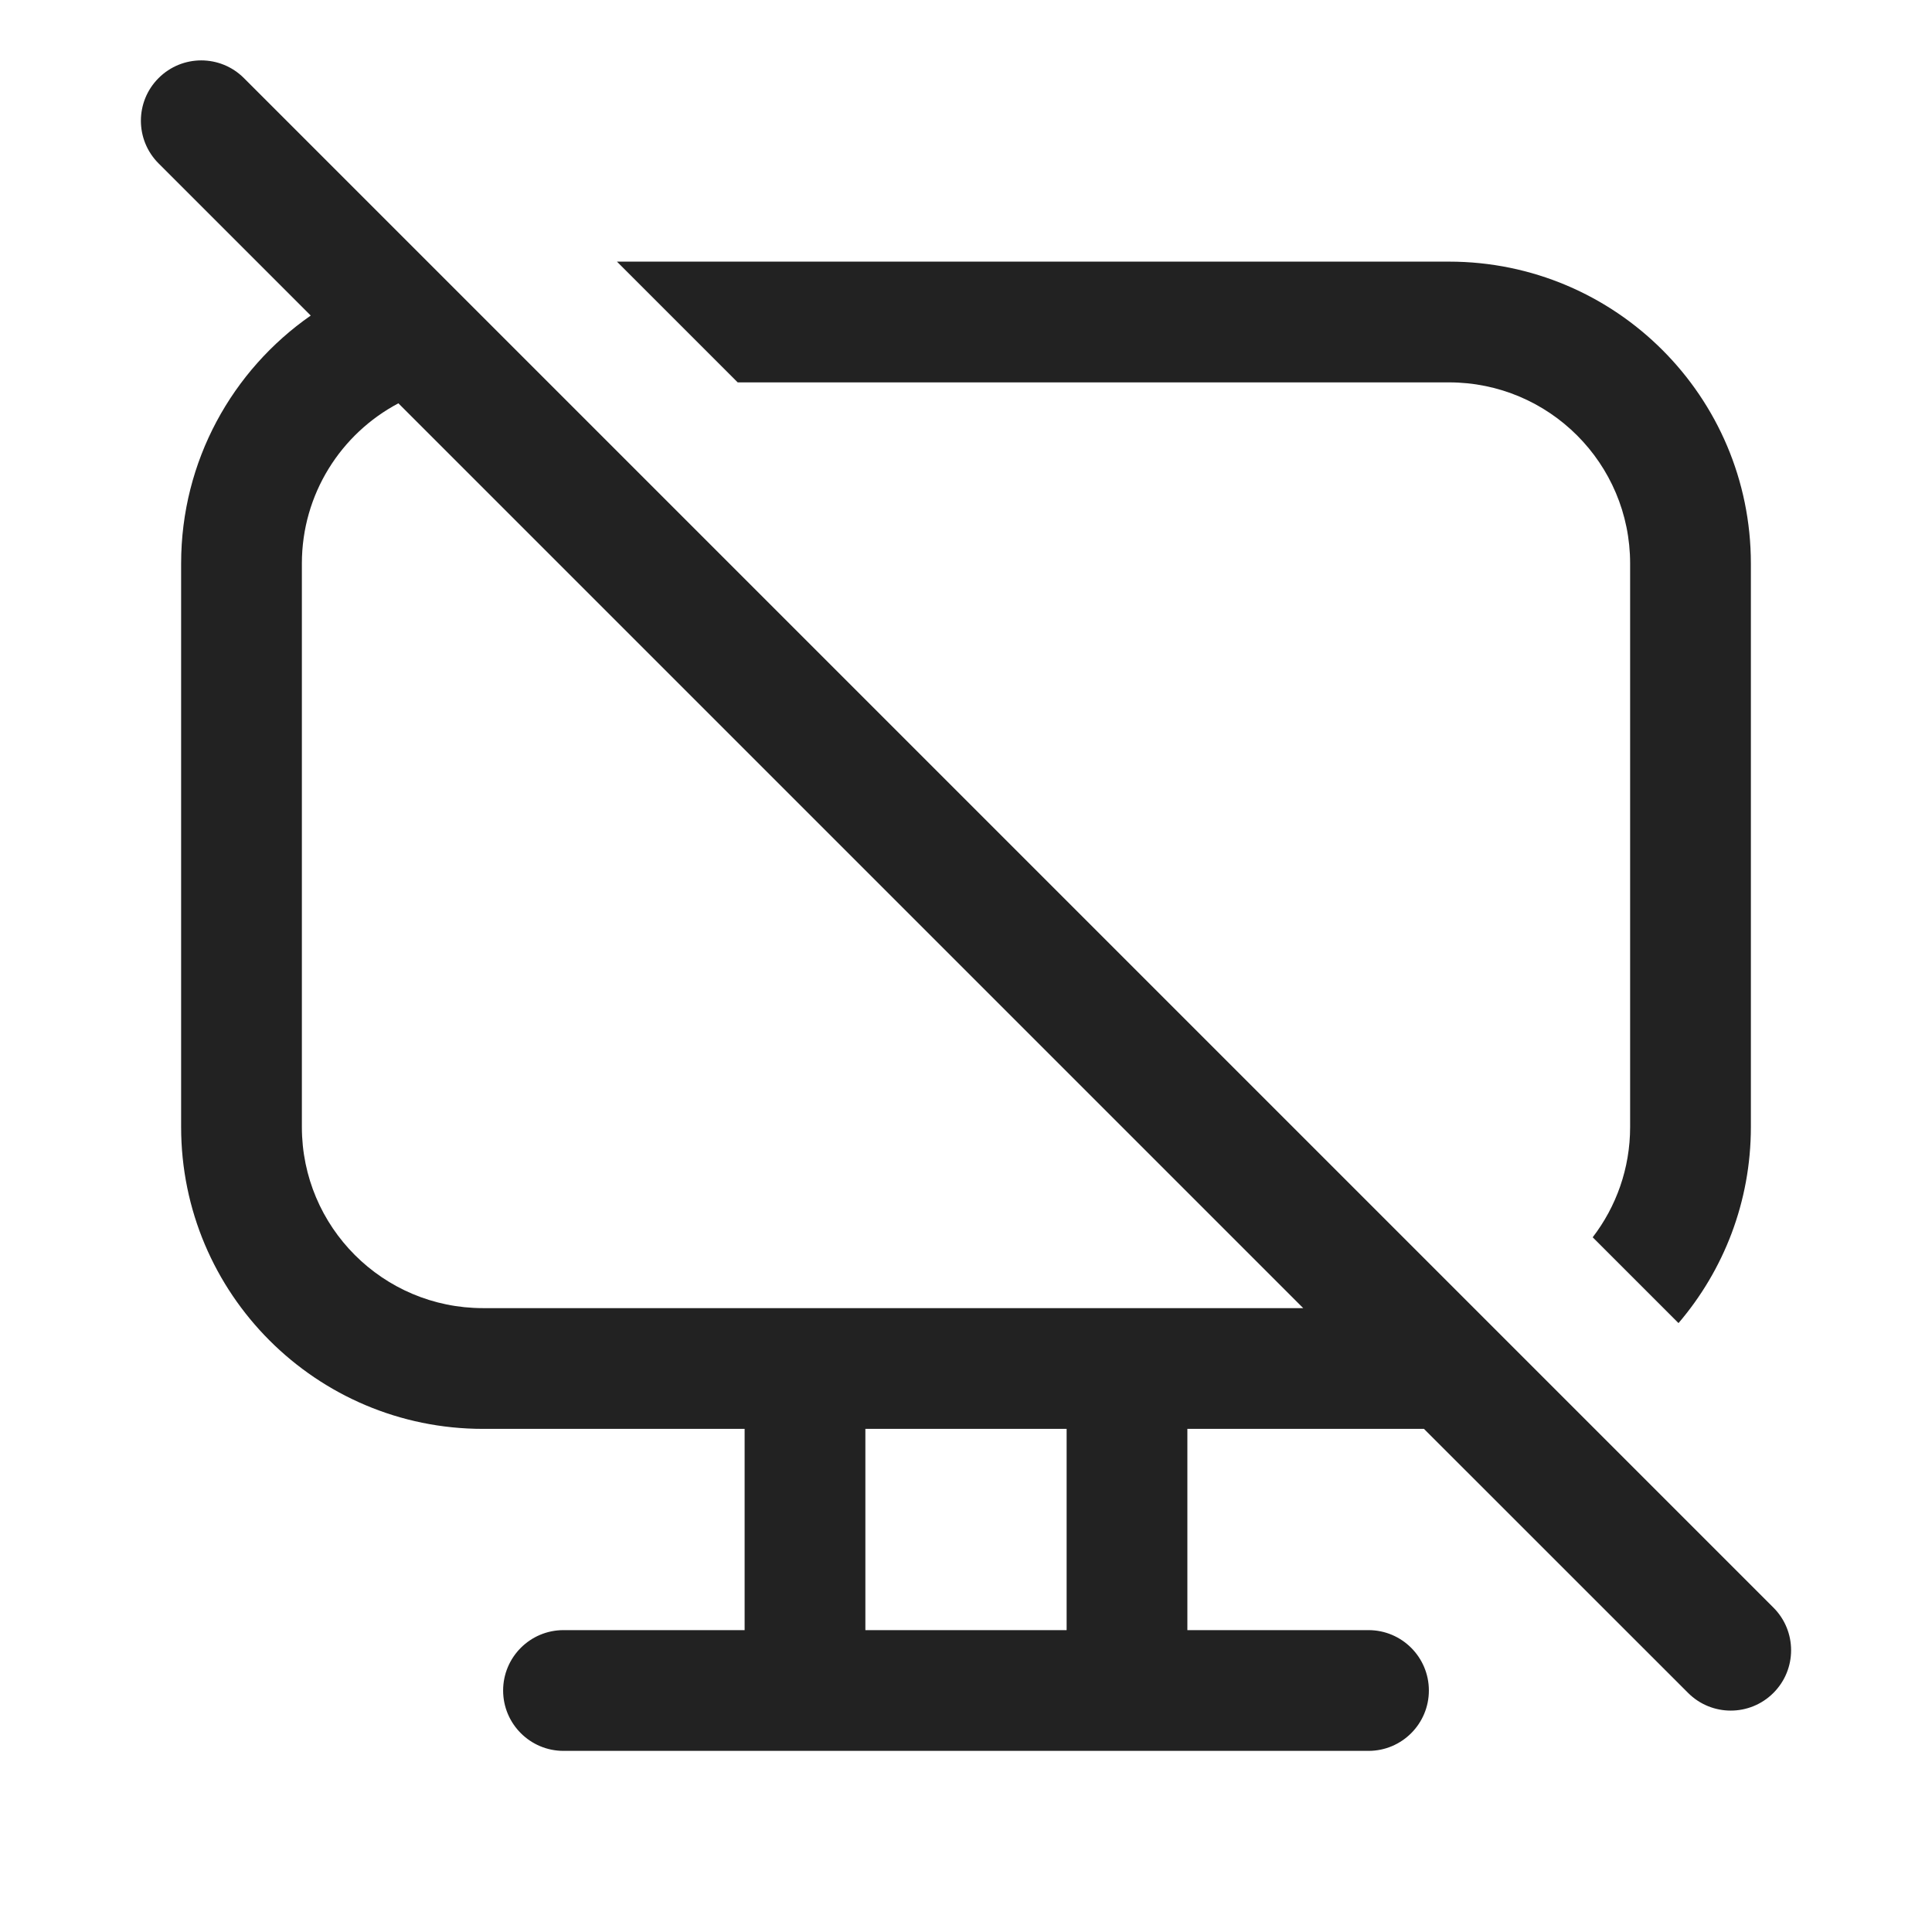
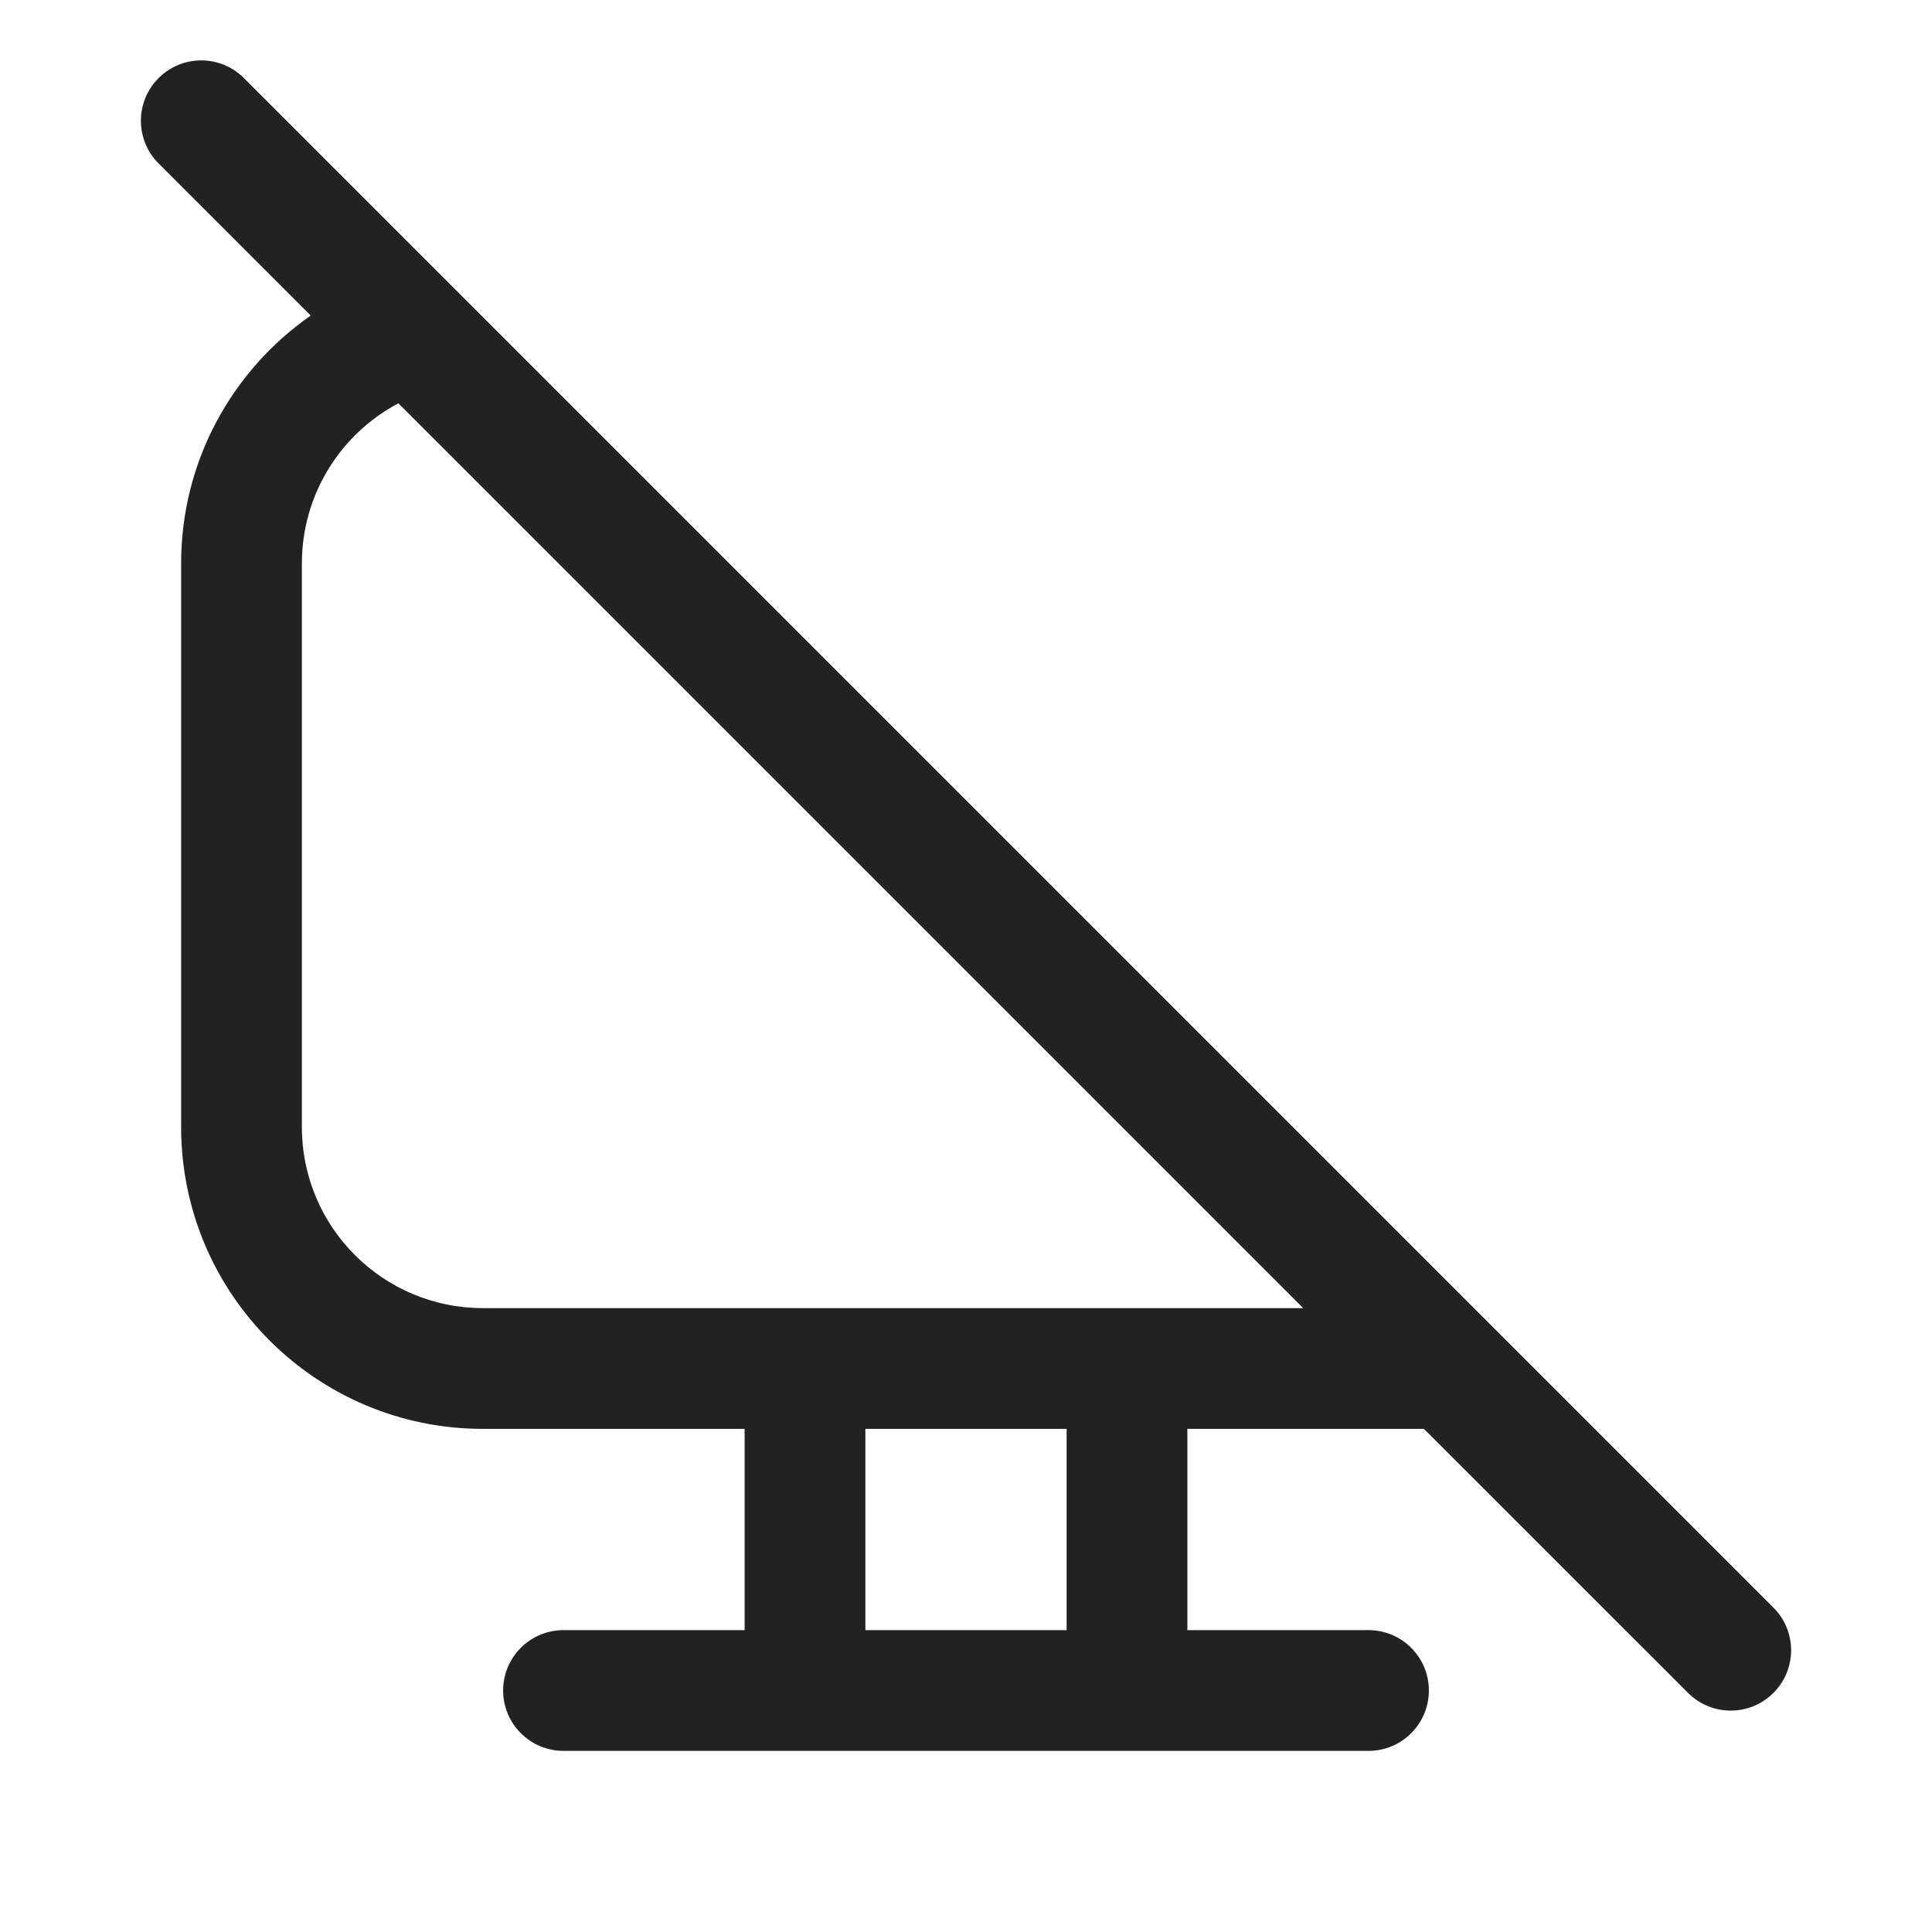
<svg xmlns="http://www.w3.org/2000/svg" width="24" height="24" viewBox="0 0 24 24" fill="none">
  <path fill-rule="evenodd" clip-rule="evenodd" d="M3.03 0.97C2.737 0.677 2.263 0.677 1.97 0.97C1.677 1.263 1.677 1.737 1.97 2.03L3.86 3.92C2.887 4.598 2.25 5.725 2.25 7V14C2.25 16.071 3.929 17.75 6 17.75H9.25V20.25H7C6.586 20.25 6.25 20.586 6.25 21C6.25 21.414 6.586 21.75 7 21.75H17C17.414 21.75 17.75 21.414 17.75 21C17.75 20.586 17.414 20.25 17 20.25H14.75V17.75H17.689L20.97 21.03C21.263 21.323 21.737 21.323 22.03 21.03C22.323 20.737 22.323 20.263 22.03 19.97L3.03 0.97ZM16.189 16.25L4.949 5.01C4.236 5.387 3.75 6.137 3.75 7V14C3.75 15.243 4.757 16.25 6 16.25H16.189ZM13.25 17.75V20.25H10.75V17.75H13.25Z" fill="#222222" />
-   <path d="M20.25 14C20.25 14.516 20.076 14.991 19.785 15.37L20.851 16.436C21.411 15.781 21.75 14.93 21.75 14V7C21.75 4.929 20.071 3.25 18 3.25H7.664L9.164 4.75H18C19.243 4.75 20.25 5.757 20.25 7V14Z" fill="#222222" />
</svg>